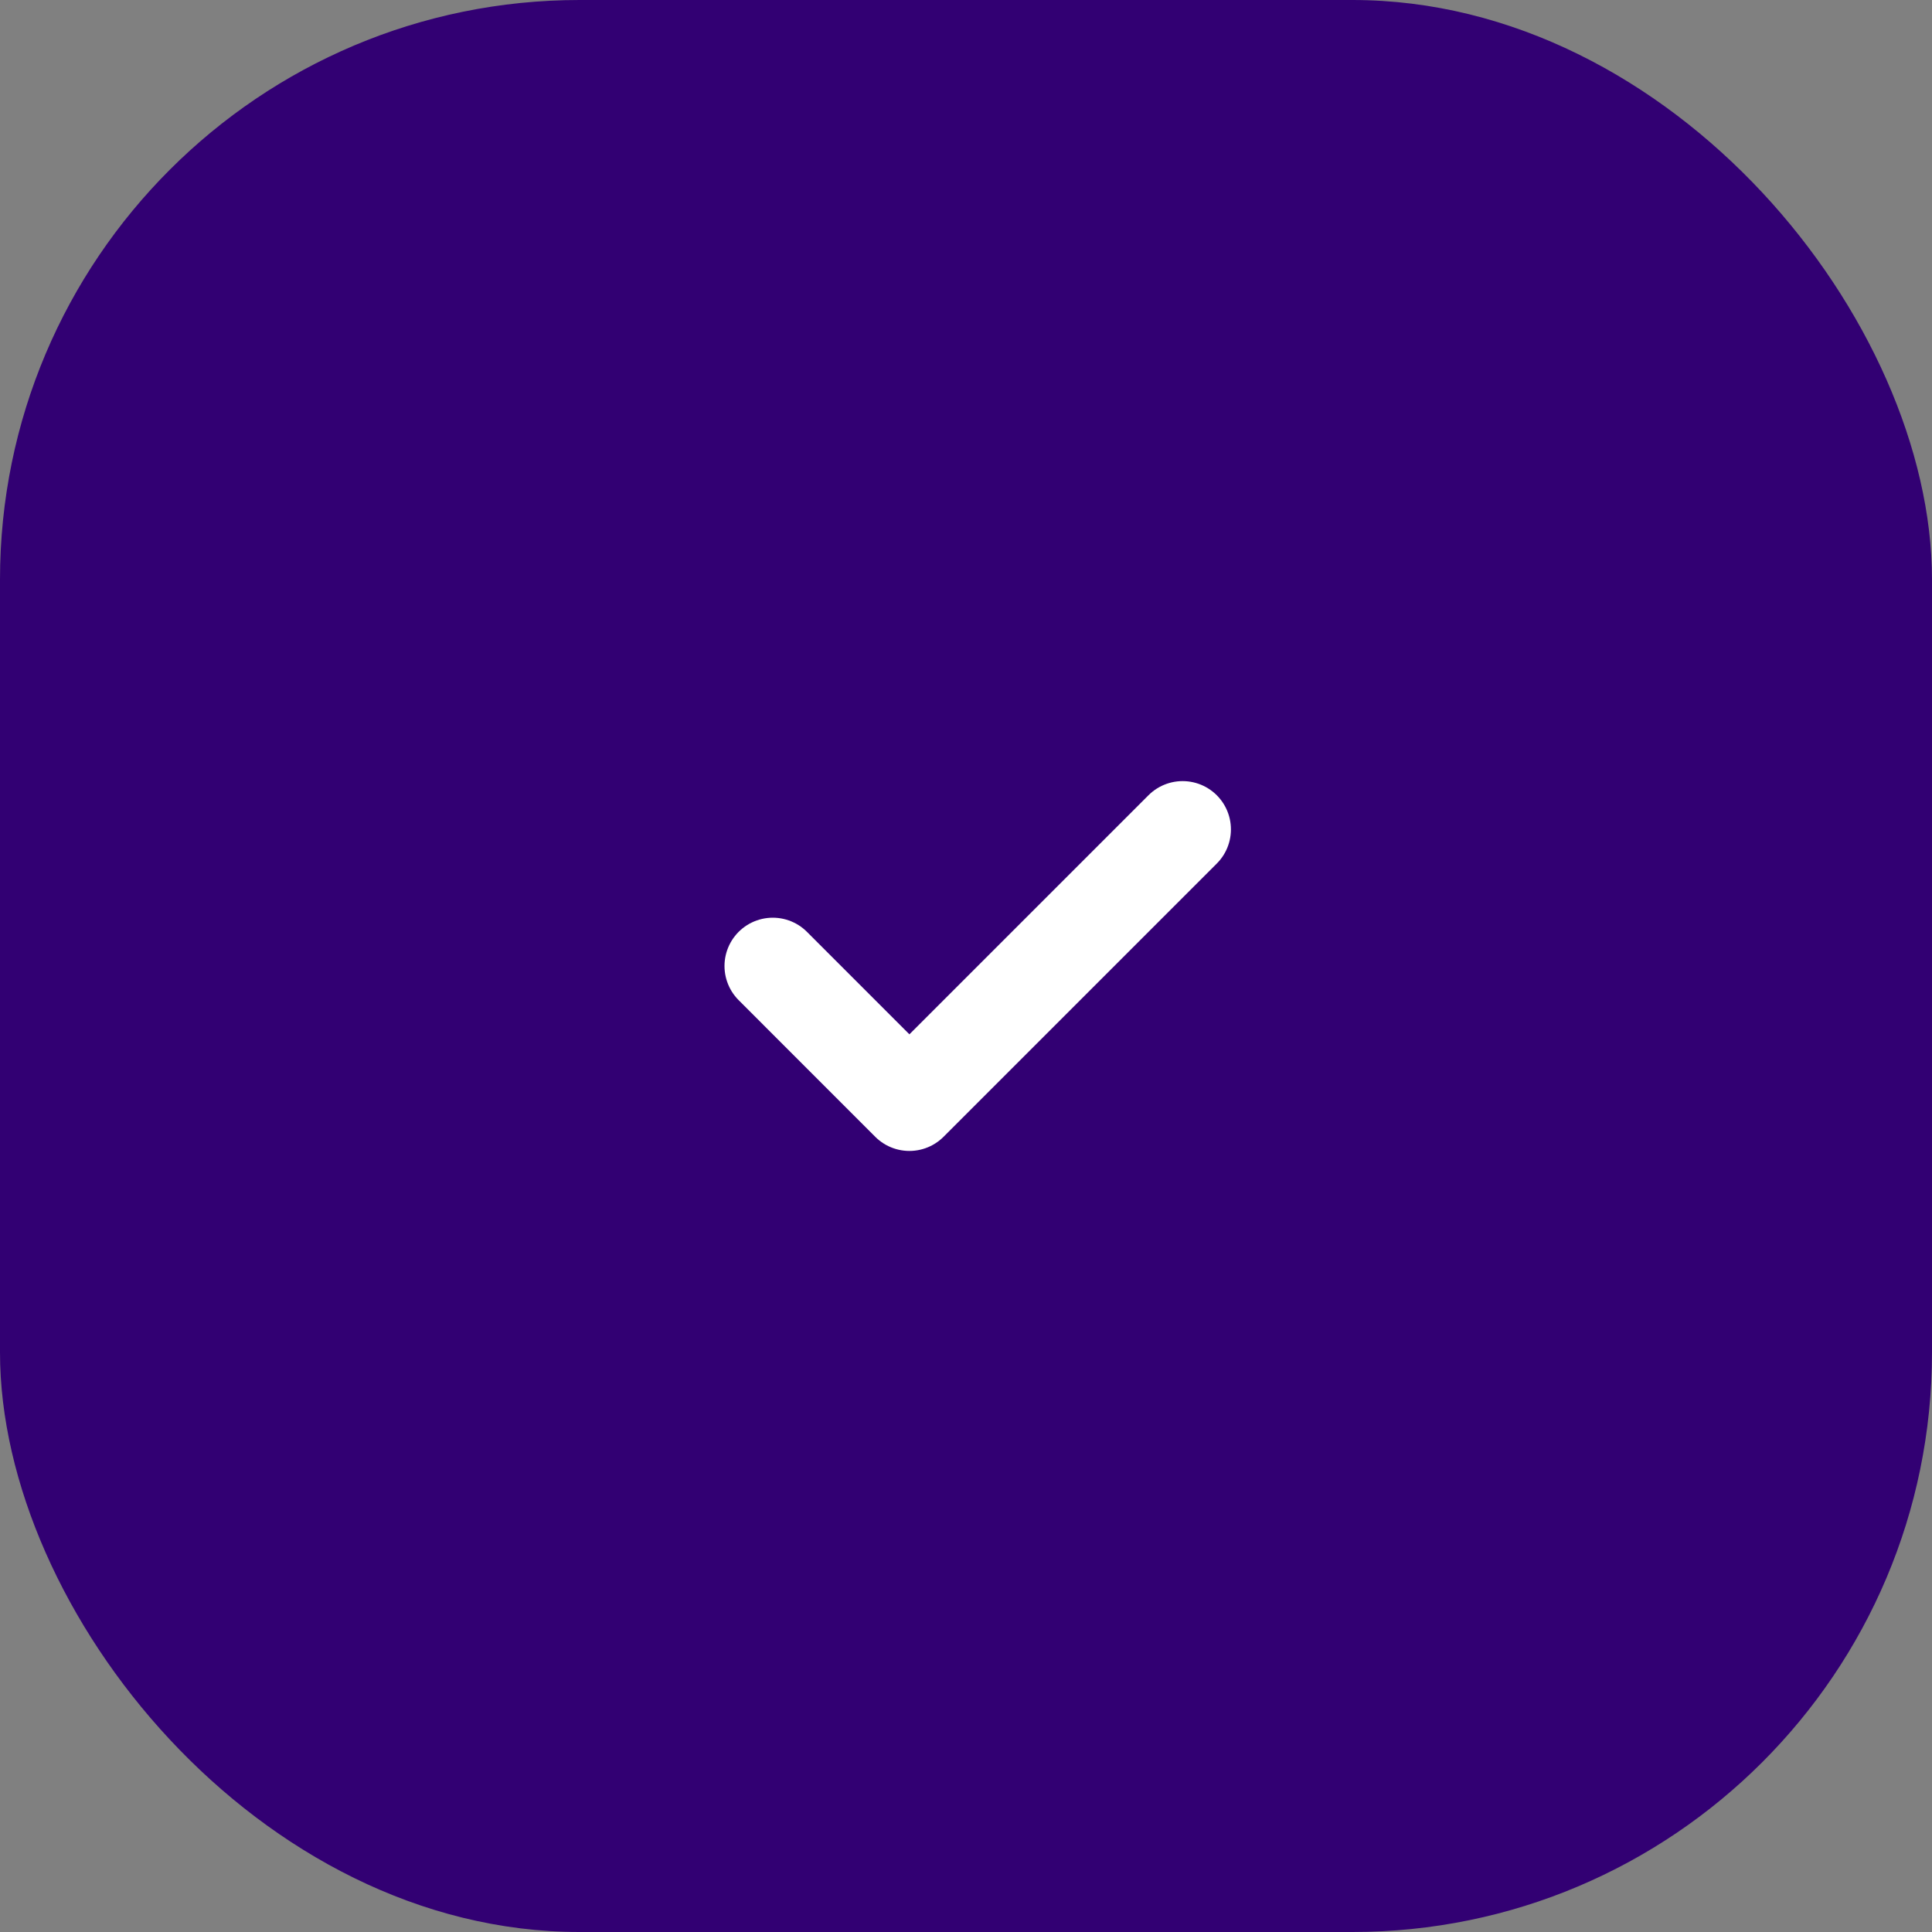
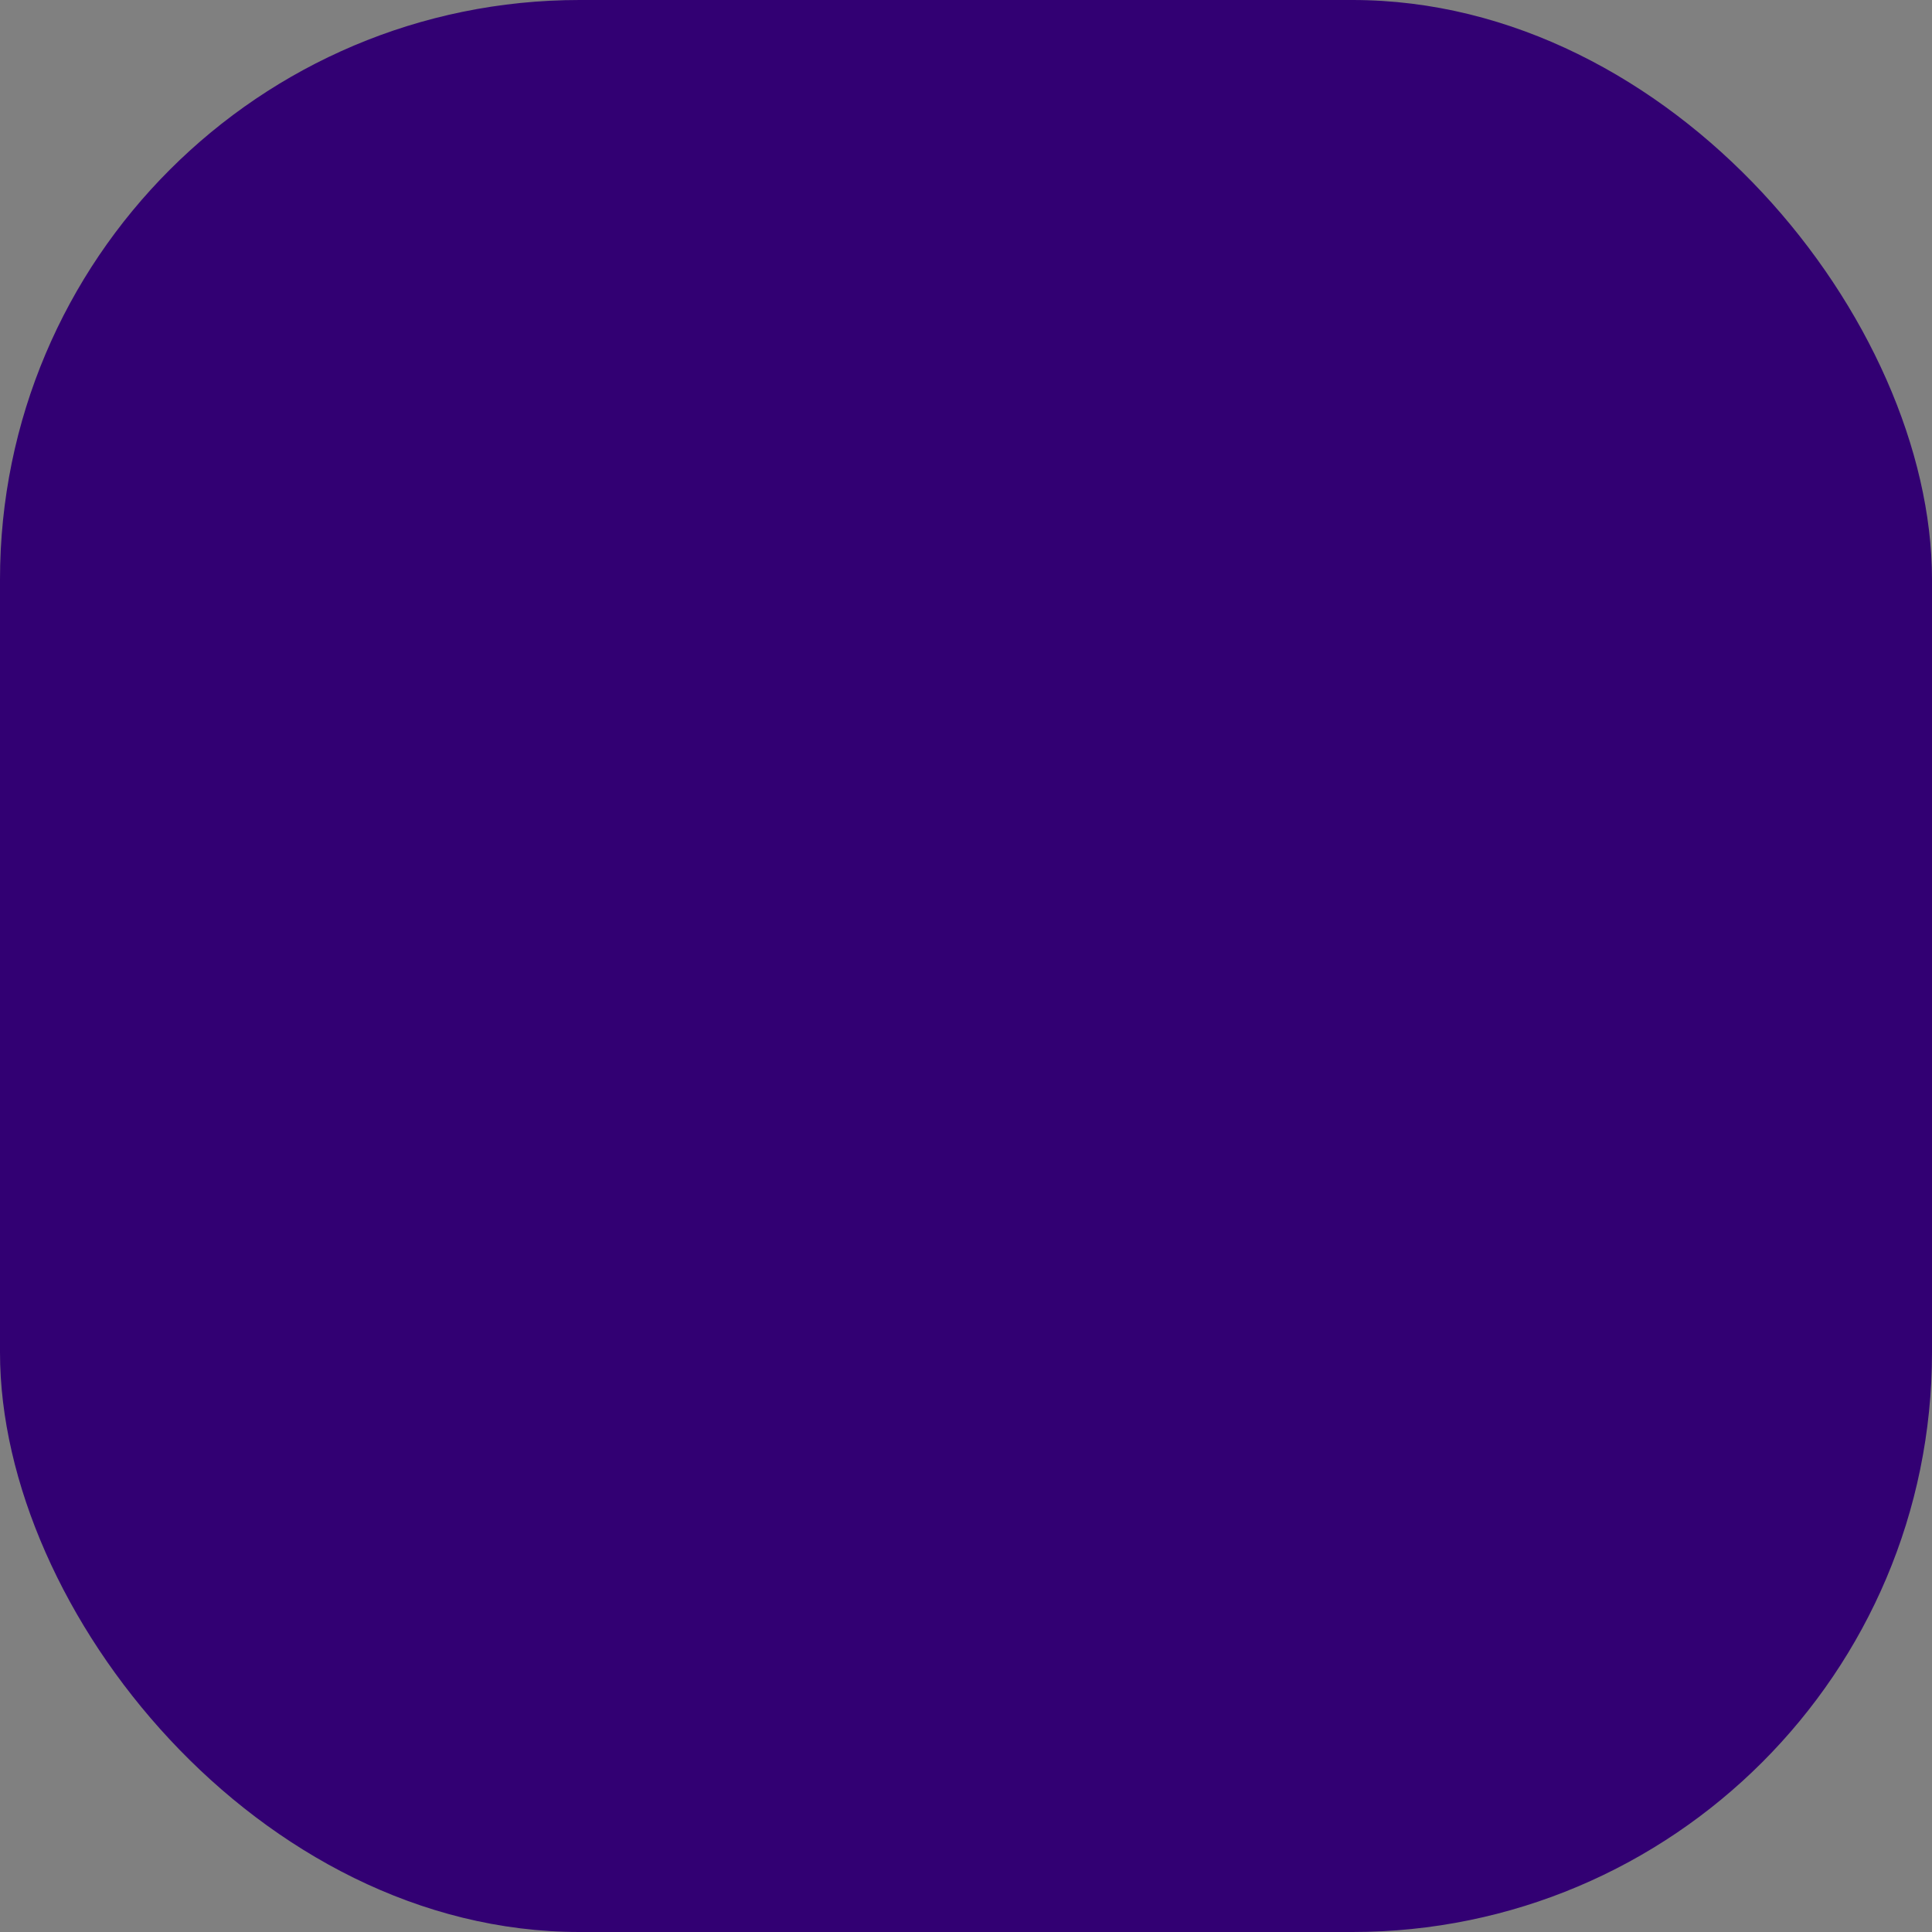
<svg xmlns="http://www.w3.org/2000/svg" width="40" height="40" viewBox="0 0 40 40" fill="none">
  <rect x="0" y="0" width="40" height="40" fill="#808080" stroke="none" />
  <rect width="40" height="40" rx="12" fill="#320073" />
-   <path d="M16 20L18.828 22.829L24.485 17.172" stroke="white" stroke-width="2" stroke-linecap="round" stroke-linejoin="round" />
</svg>